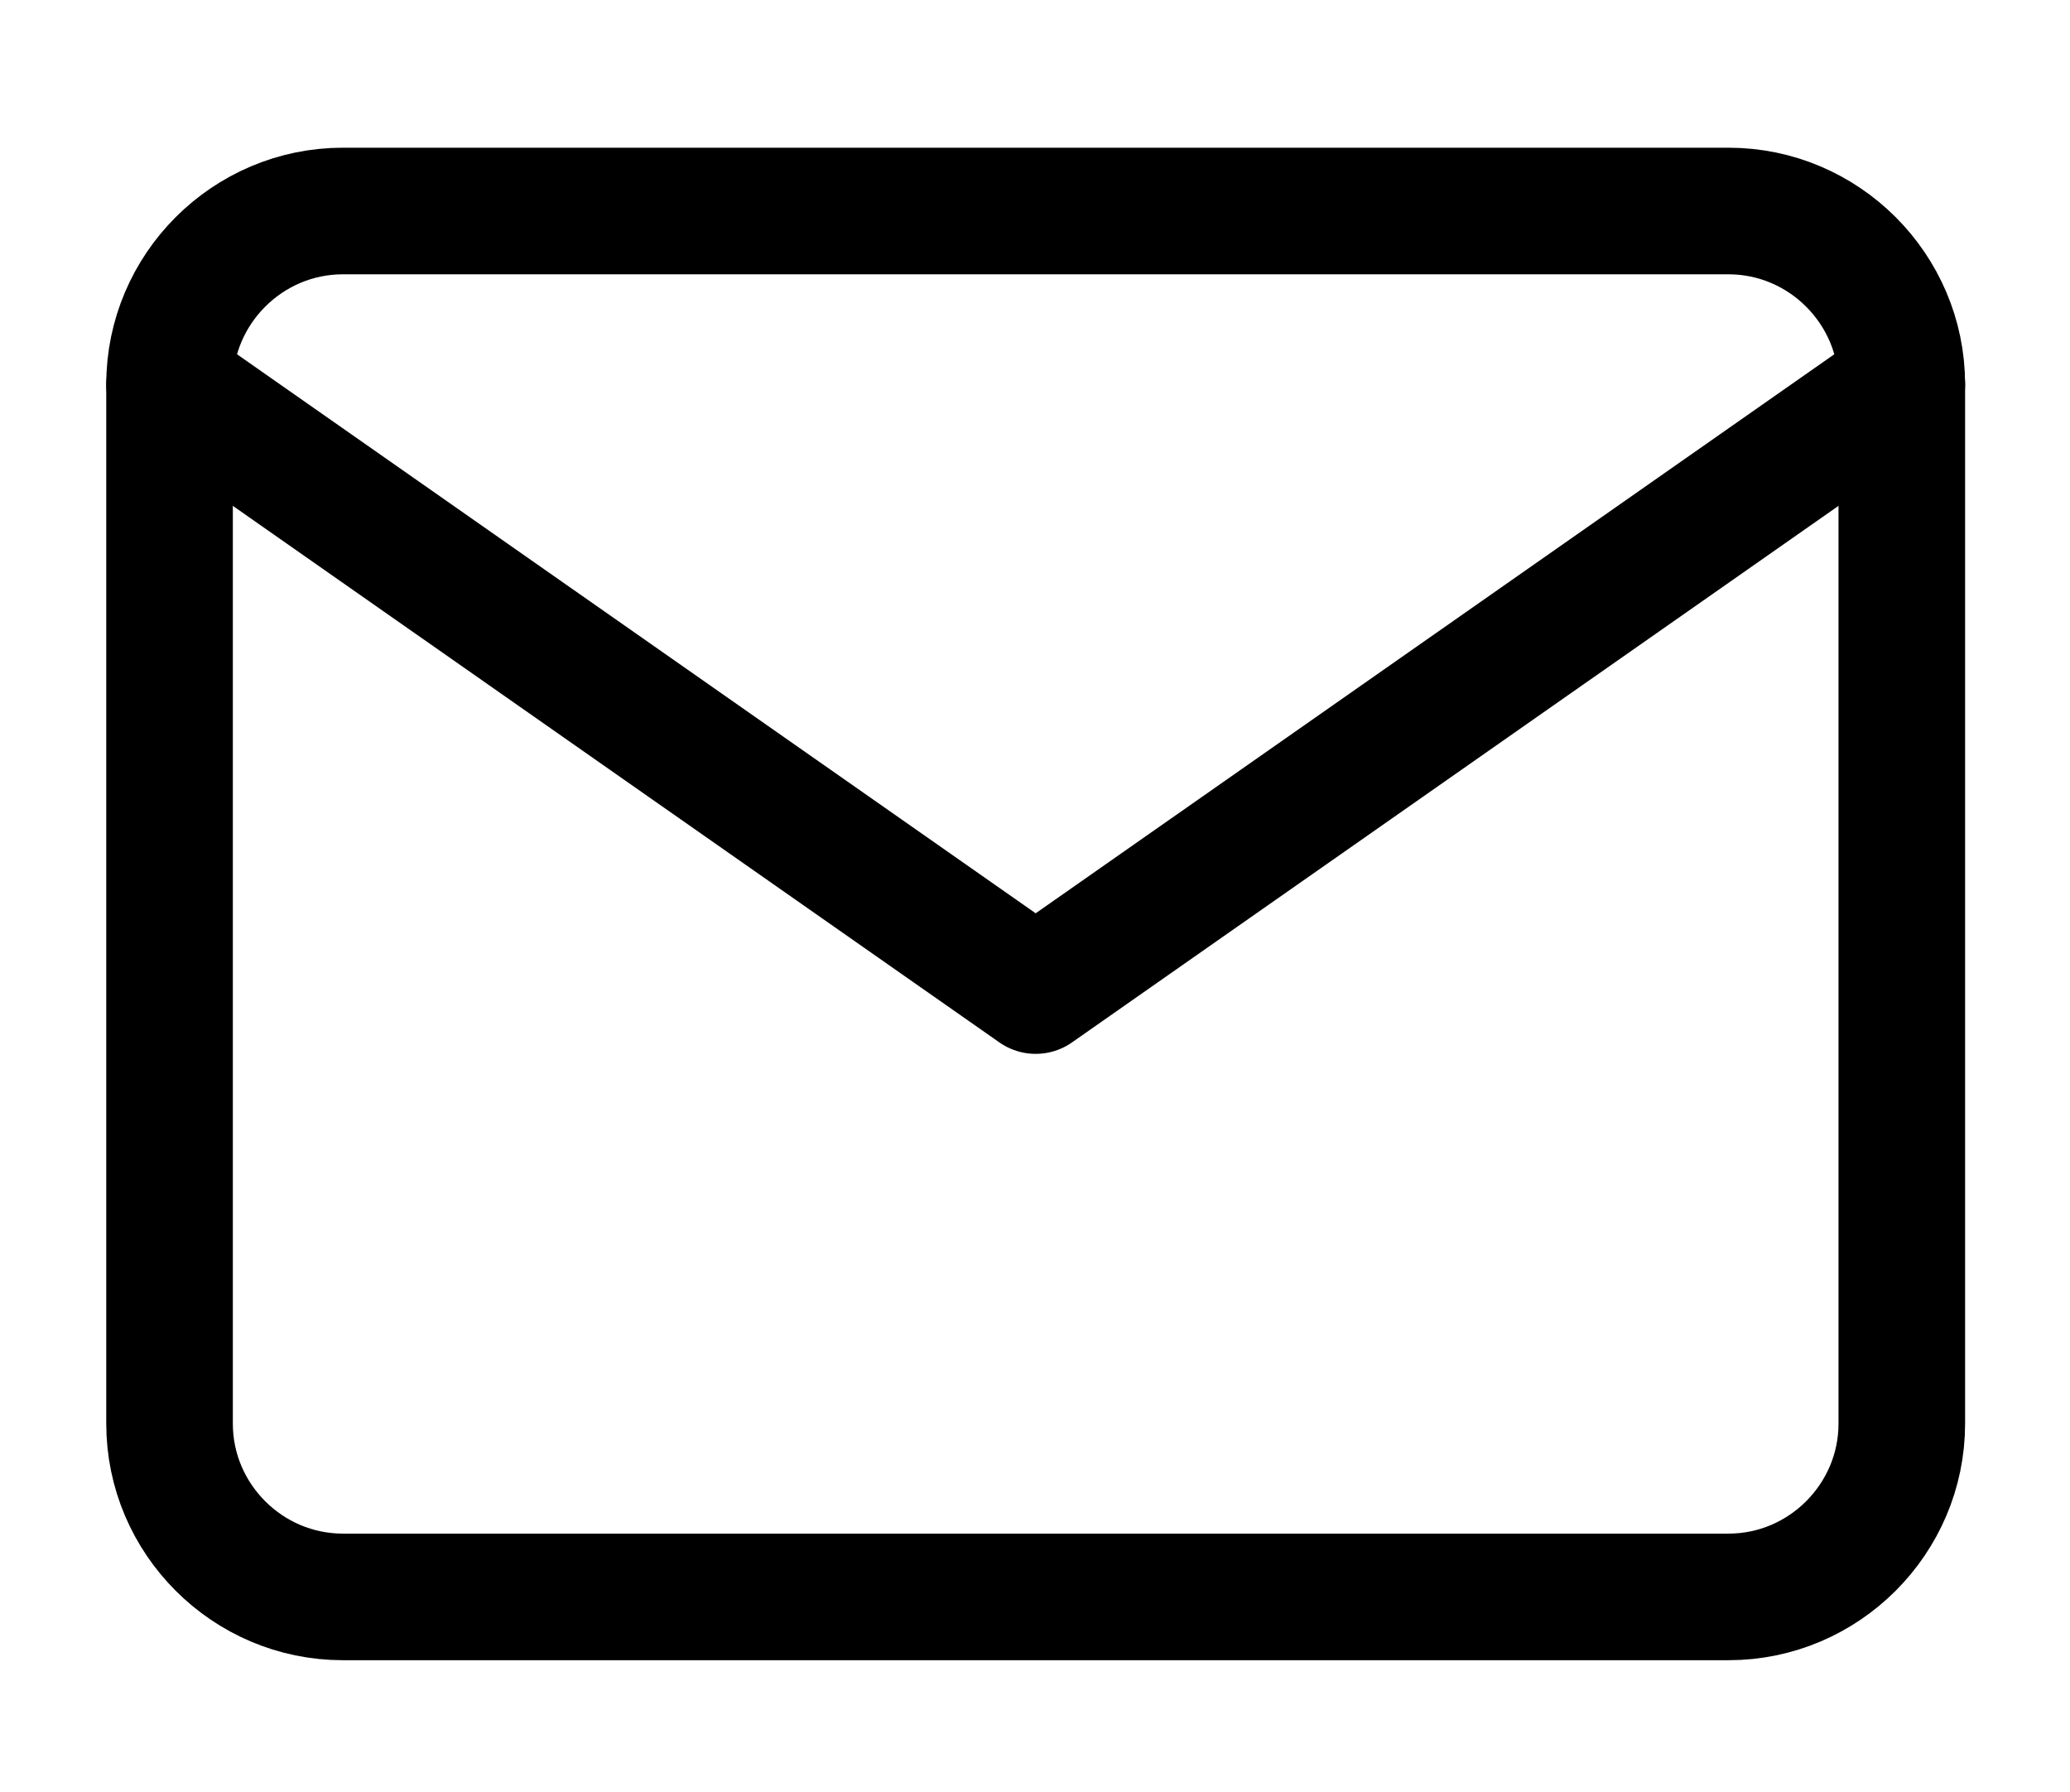
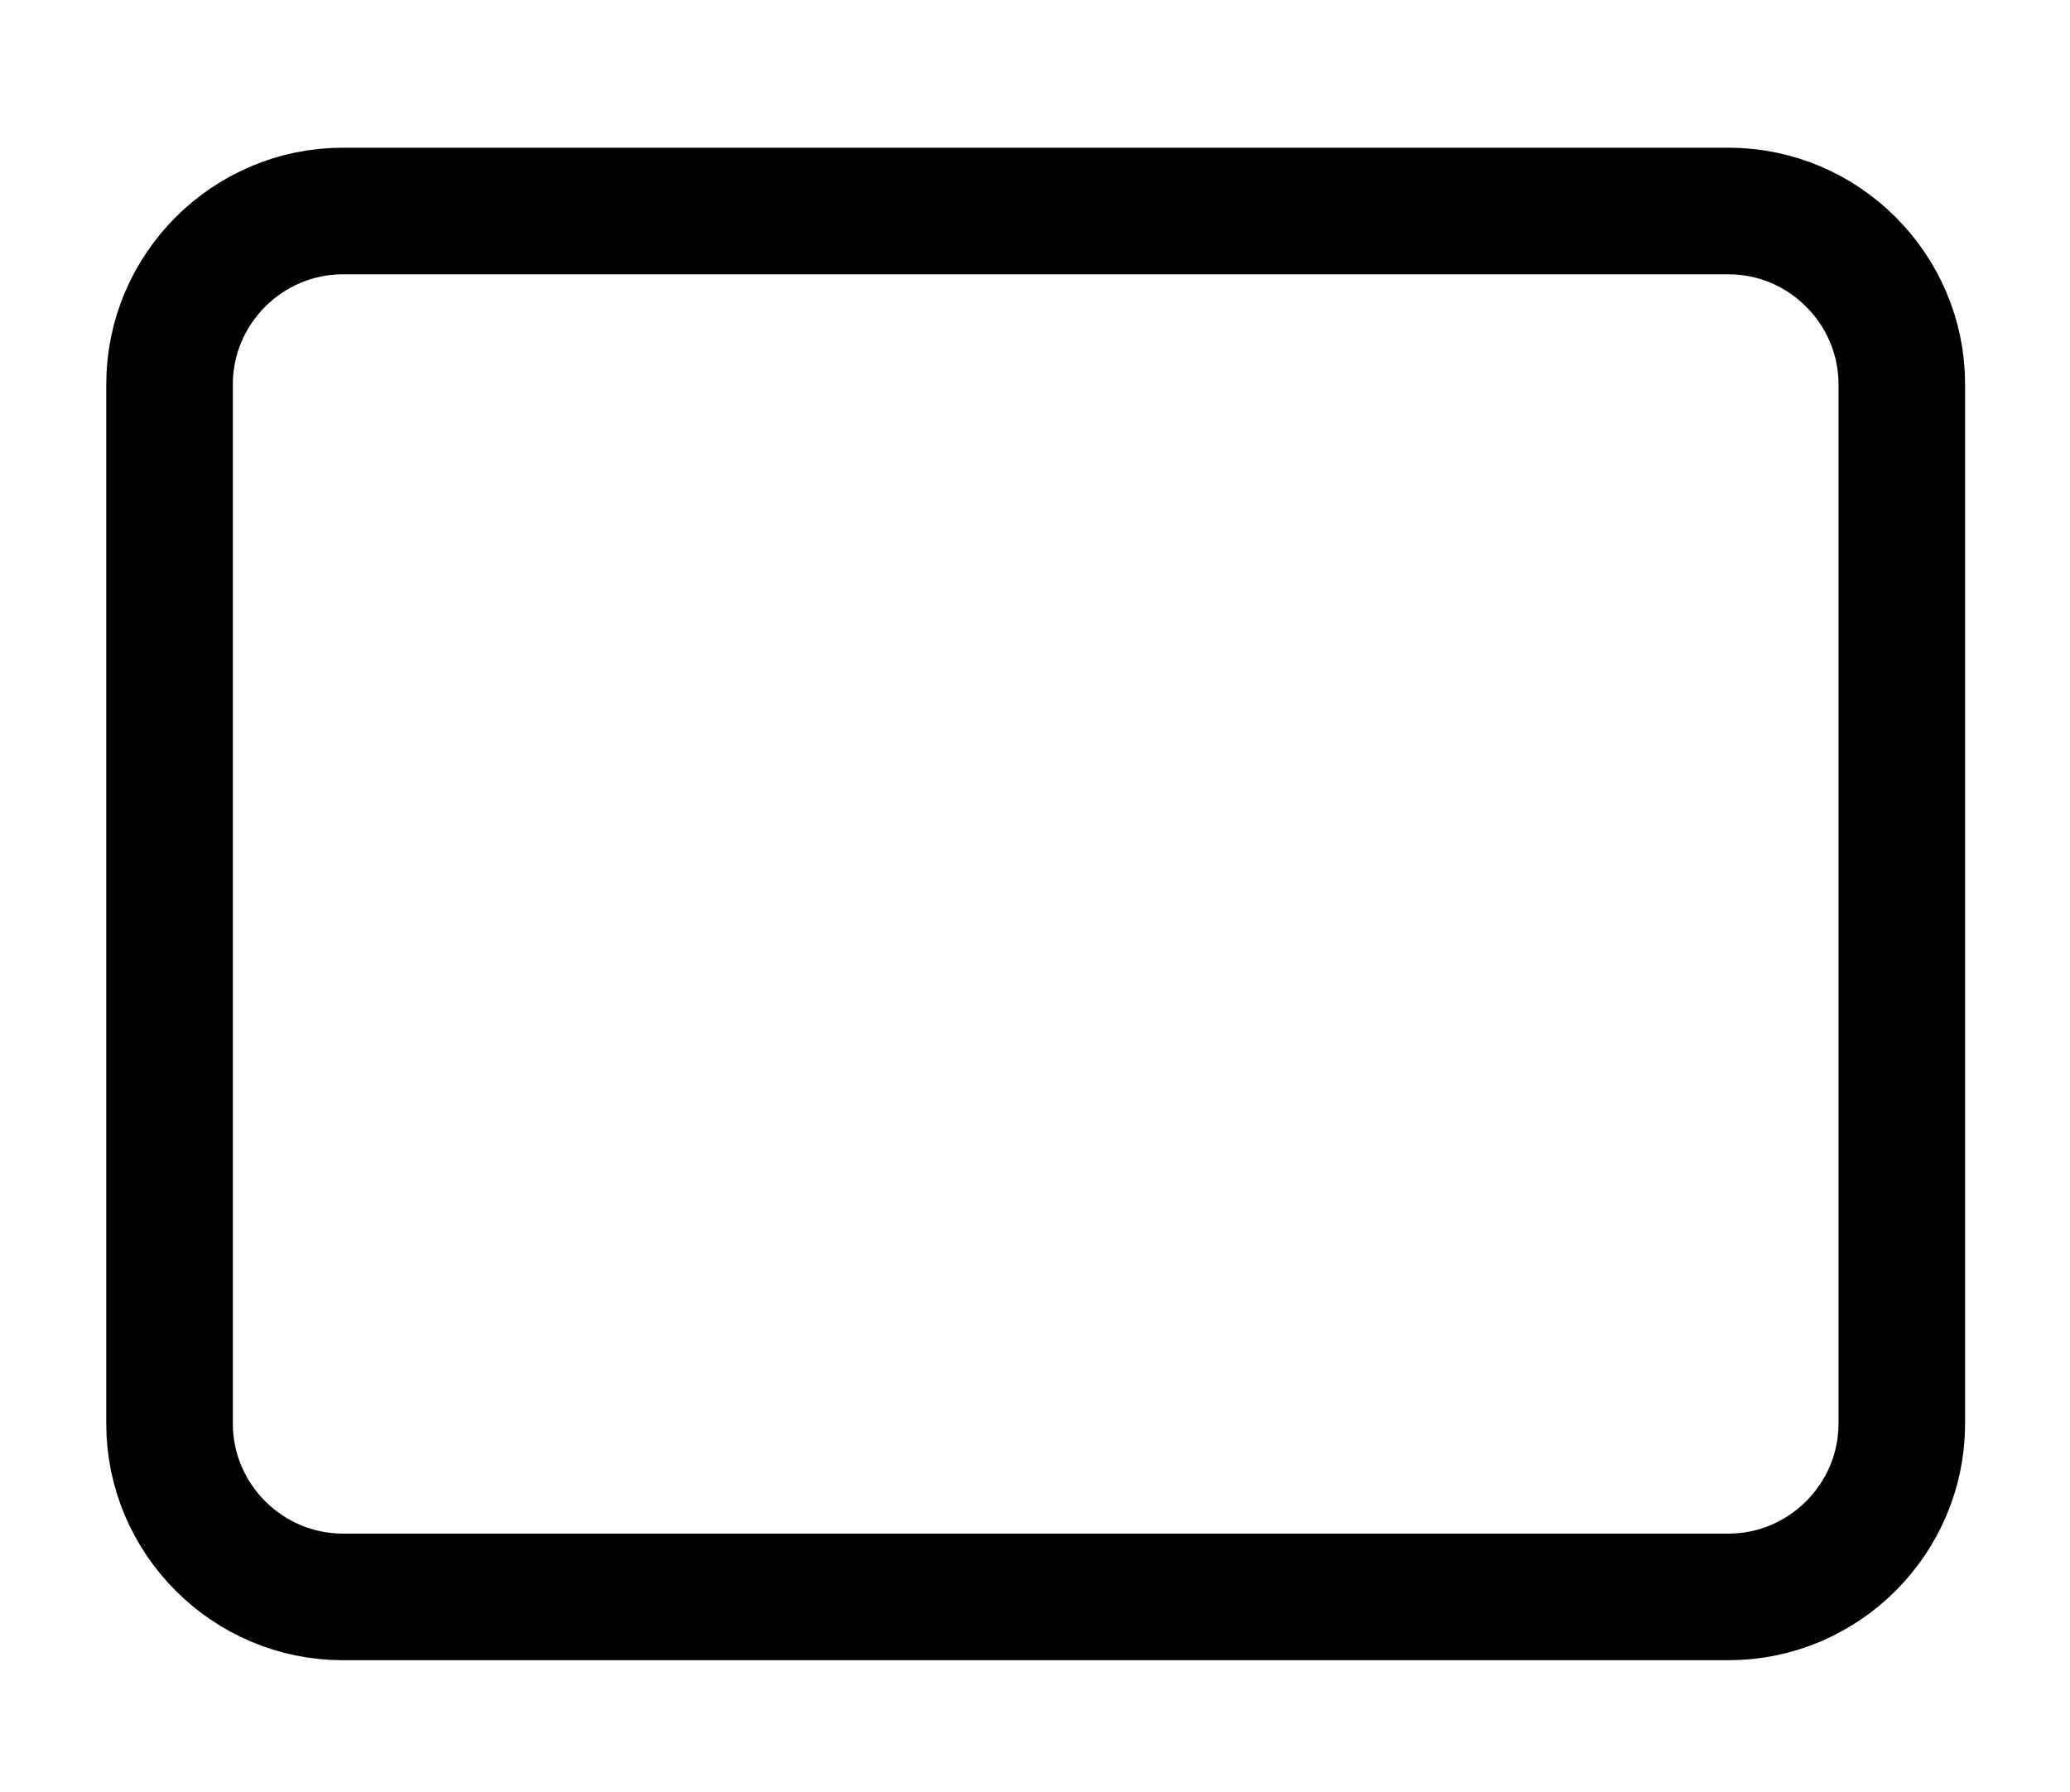
<svg xmlns="http://www.w3.org/2000/svg" version="1.1" id="Layer_1" x="0px" y="0px" width="24.528px" height="21.227px" viewBox="0 0 24.528 21.227" enable-background="new 0 0 24.528 21.227" xml:space="preserve">
  <path fill="none" stroke="#000000" stroke-width="1.5" stroke-linecap="round" stroke-linejoin="round" d="M4.062,2.5h16.42  c1.129,0,2.053,0.924,2.053,2.053v12.314c0,1.129-0.924,2.053-2.053,2.053H4.062c-1.129,0-2.053-0.924-2.053-2.053V4.553  C2.009,3.424,2.933,2.5,4.062,2.5z" />
-   <polyline fill="none" stroke="#000000" stroke-width="1.5" stroke-linecap="round" stroke-linejoin="round" points="22.535,4.553   12.272,11.736 2.009,4.553 " />
</svg>